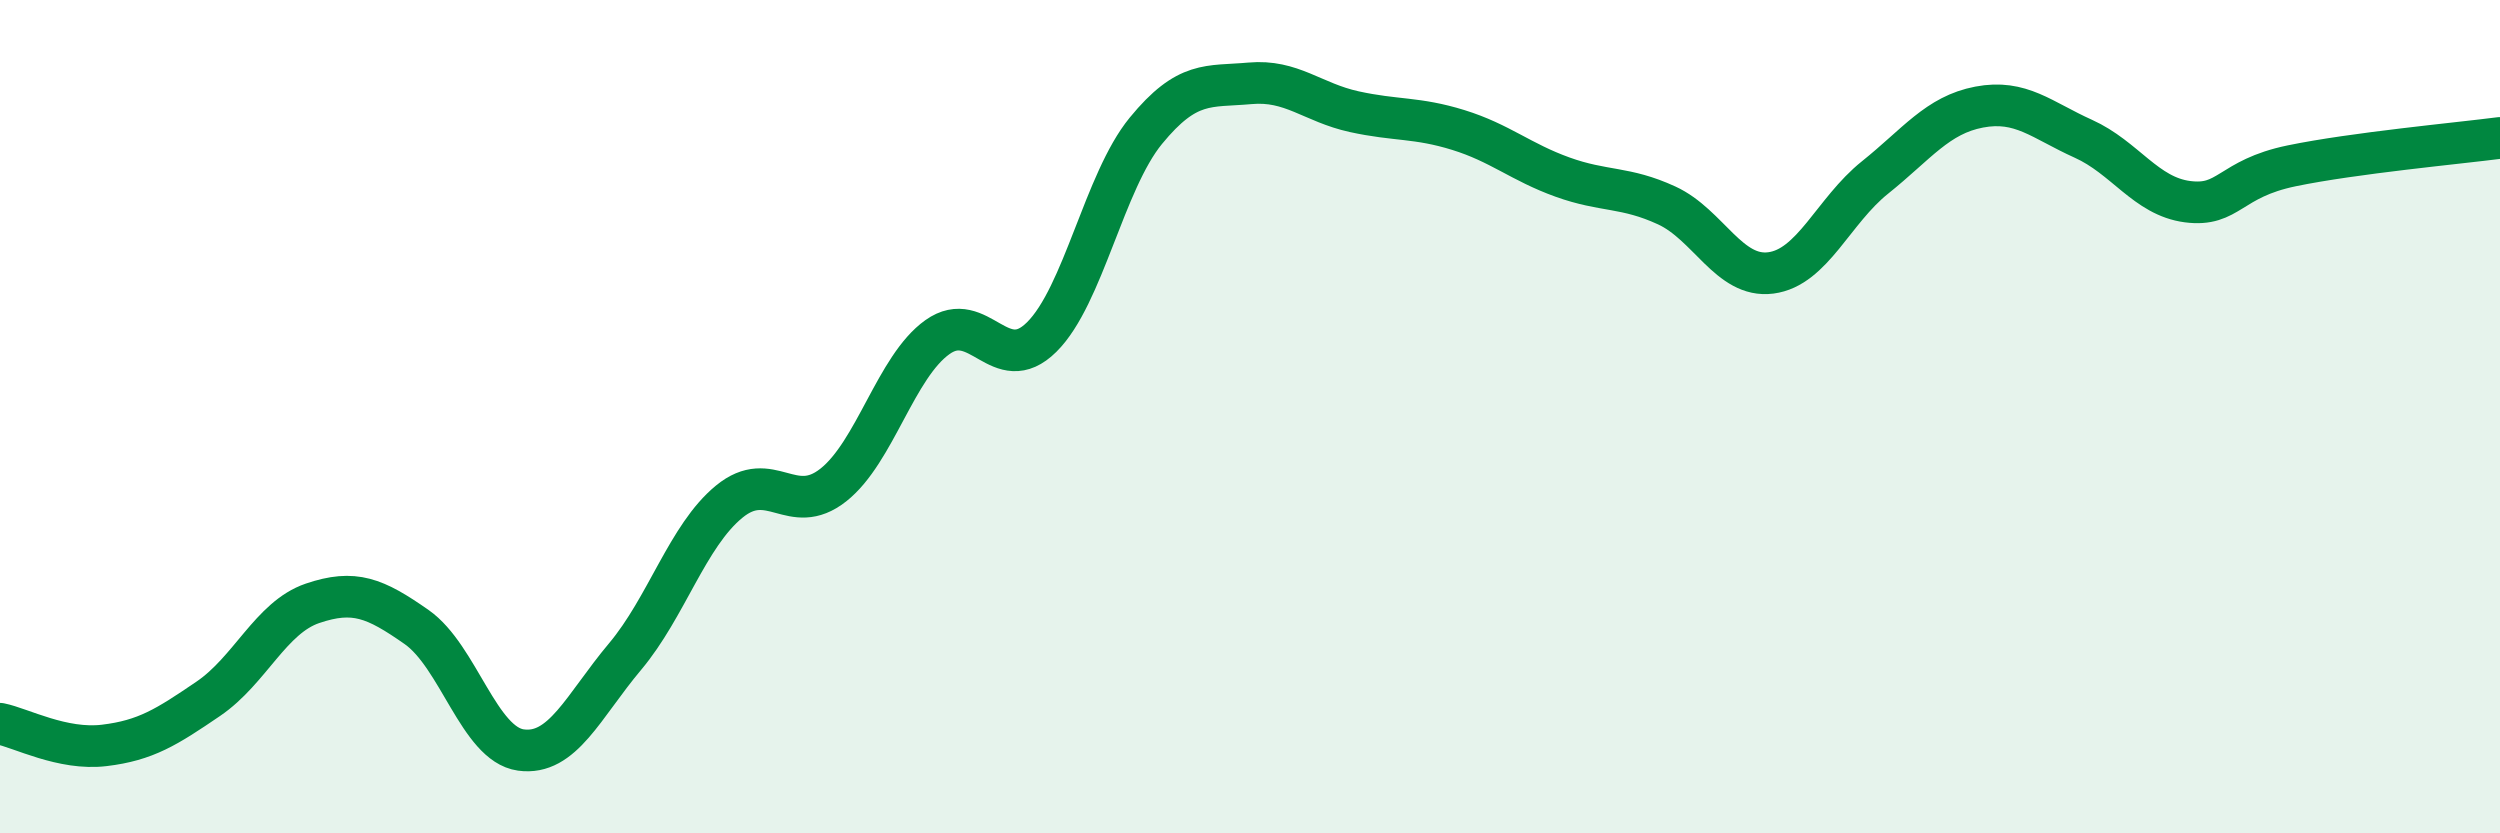
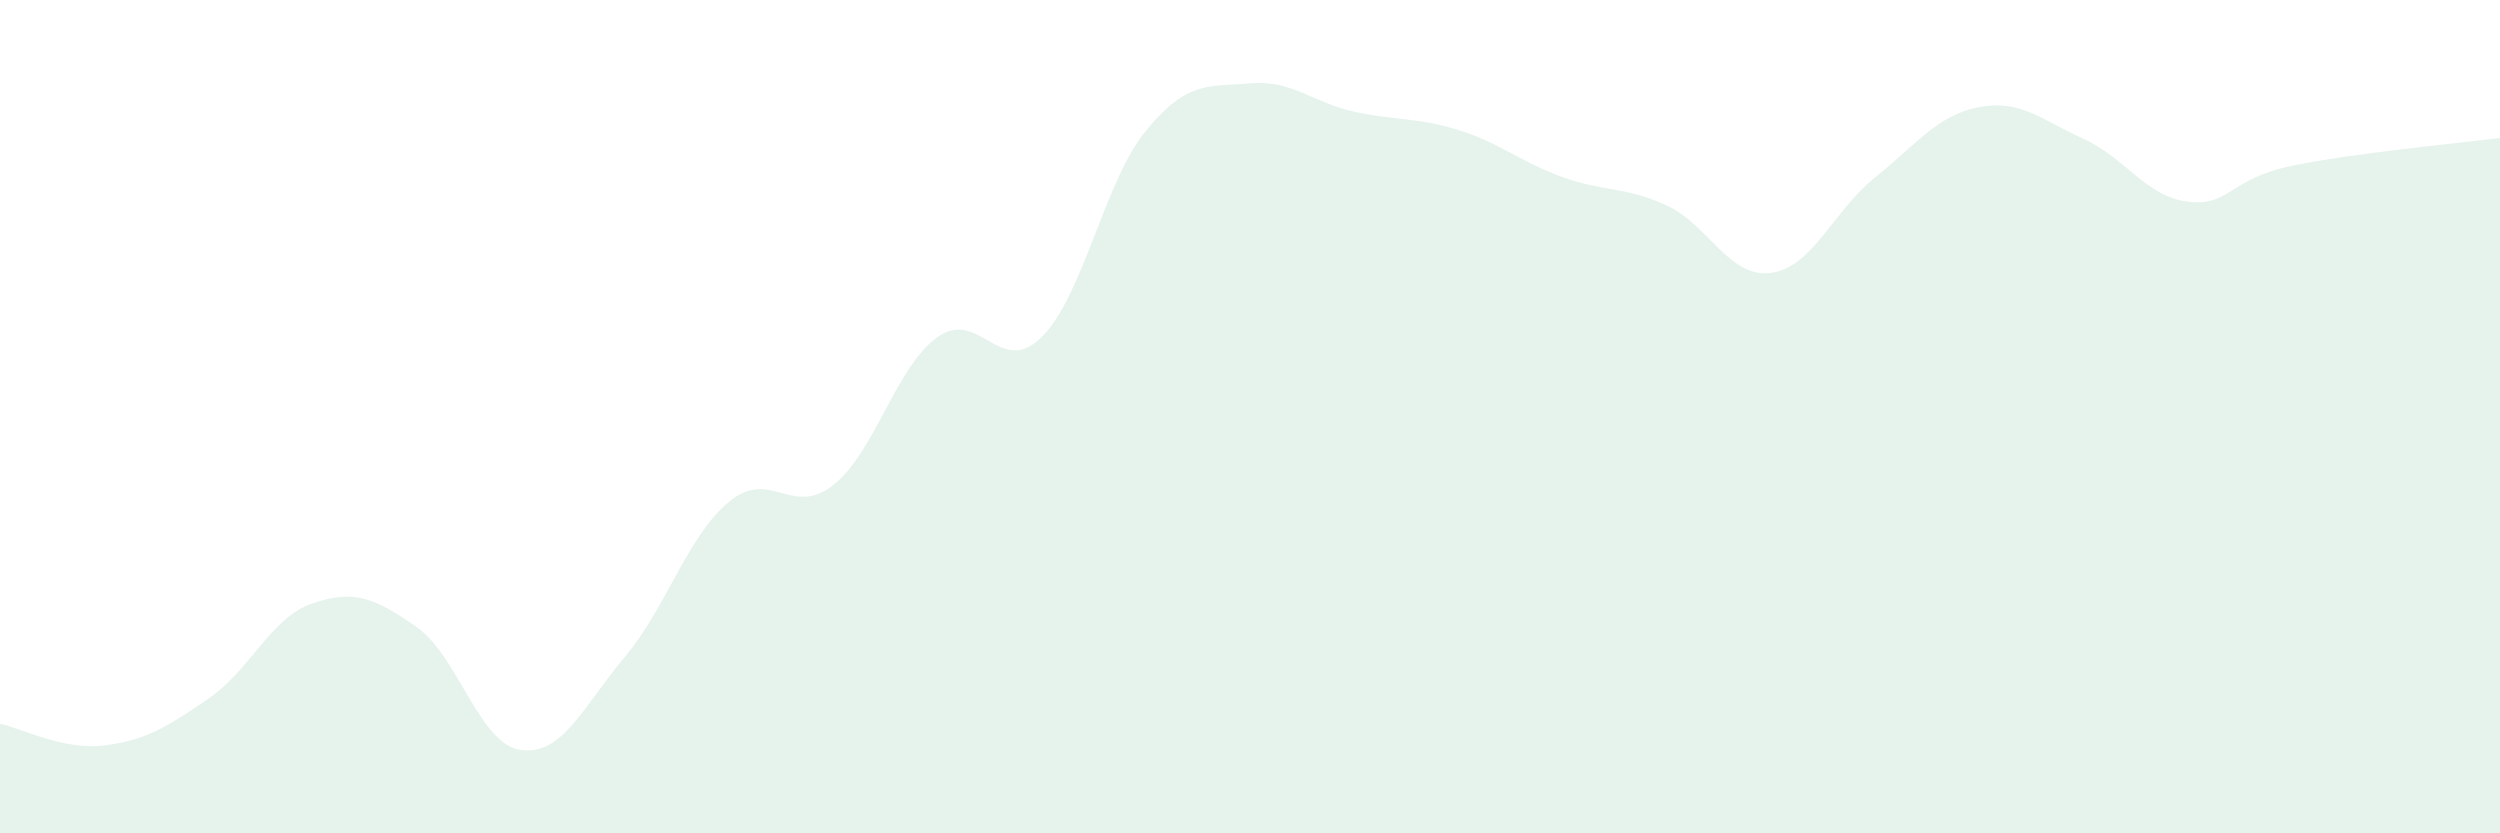
<svg xmlns="http://www.w3.org/2000/svg" width="60" height="20" viewBox="0 0 60 20">
  <path d="M 0,17.37 C 0.5,17.47 1.5,18.01 2.5,17.89 C 3.5,17.77 4,17.45 5,16.77 C 6,16.09 6.5,14.82 7.5,14.48 C 8.5,14.14 9,14.35 10,15.05 C 11,15.75 11.5,17.86 12.5,18 C 13.5,18.14 14,16.95 15,15.76 C 16,14.57 16.5,12.86 17.5,12.04 C 18.5,11.22 19,12.43 20,11.64 C 21,10.85 21.5,8.8 22.5,8.09 C 23.5,7.38 24,9.08 25,8.09 C 26,7.1 26.5,4.36 27.5,3.14 C 28.5,1.92 29,2.09 30,2 C 31,1.91 31.5,2.46 32.5,2.68 C 33.5,2.9 34,2.81 35,3.12 C 36,3.43 36.5,3.89 37.5,4.25 C 38.5,4.61 39,4.47 40,4.93 C 41,5.39 41.5,6.68 42.5,6.55 C 43.5,6.42 44,5.06 45,4.26 C 46,3.46 46.5,2.76 47.5,2.57 C 48.5,2.38 49,2.88 50,3.33 C 51,3.78 51.5,4.71 52.5,4.84 C 53.5,4.97 53.5,4.29 55,3.98 C 56.5,3.67 59,3.44 60,3.31L60 20L0 20Z" fill="#008740" opacity="0.1" stroke-linecap="round" stroke-linejoin="round" />
-   <path d="M 0,17.37 C 0.5,17.47 1.5,18.01 2.5,17.89 C 3.5,17.77 4,17.45 5,16.77 C 6,16.09 6.5,14.82 7.5,14.48 C 8.5,14.14 9,14.35 10,15.05 C 11,15.75 11.5,17.86 12.5,18 C 13.5,18.14 14,16.95 15,15.76 C 16,14.57 16.5,12.86 17.5,12.04 C 18.5,11.22 19,12.43 20,11.64 C 21,10.85 21.5,8.8 22.5,8.09 C 23.5,7.38 24,9.08 25,8.09 C 26,7.1 26.5,4.36 27.5,3.14 C 28.5,1.92 29,2.09 30,2 C 31,1.91 31.5,2.46 32.5,2.68 C 33.5,2.9 34,2.81 35,3.12 C 36,3.43 36.5,3.89 37.5,4.25 C 38.5,4.61 39,4.47 40,4.93 C 41,5.39 41.5,6.68 42.5,6.55 C 43.5,6.42 44,5.06 45,4.26 C 46,3.46 46.5,2.76 47.5,2.57 C 48.5,2.38 49,2.88 50,3.33 C 51,3.78 51.5,4.71 52.5,4.84 C 53.5,4.97 53.5,4.29 55,3.98 C 56.5,3.67 59,3.44 60,3.31" stroke="#008740" stroke-width="1" fill="none" stroke-linecap="round" stroke-linejoin="round" />
</svg>